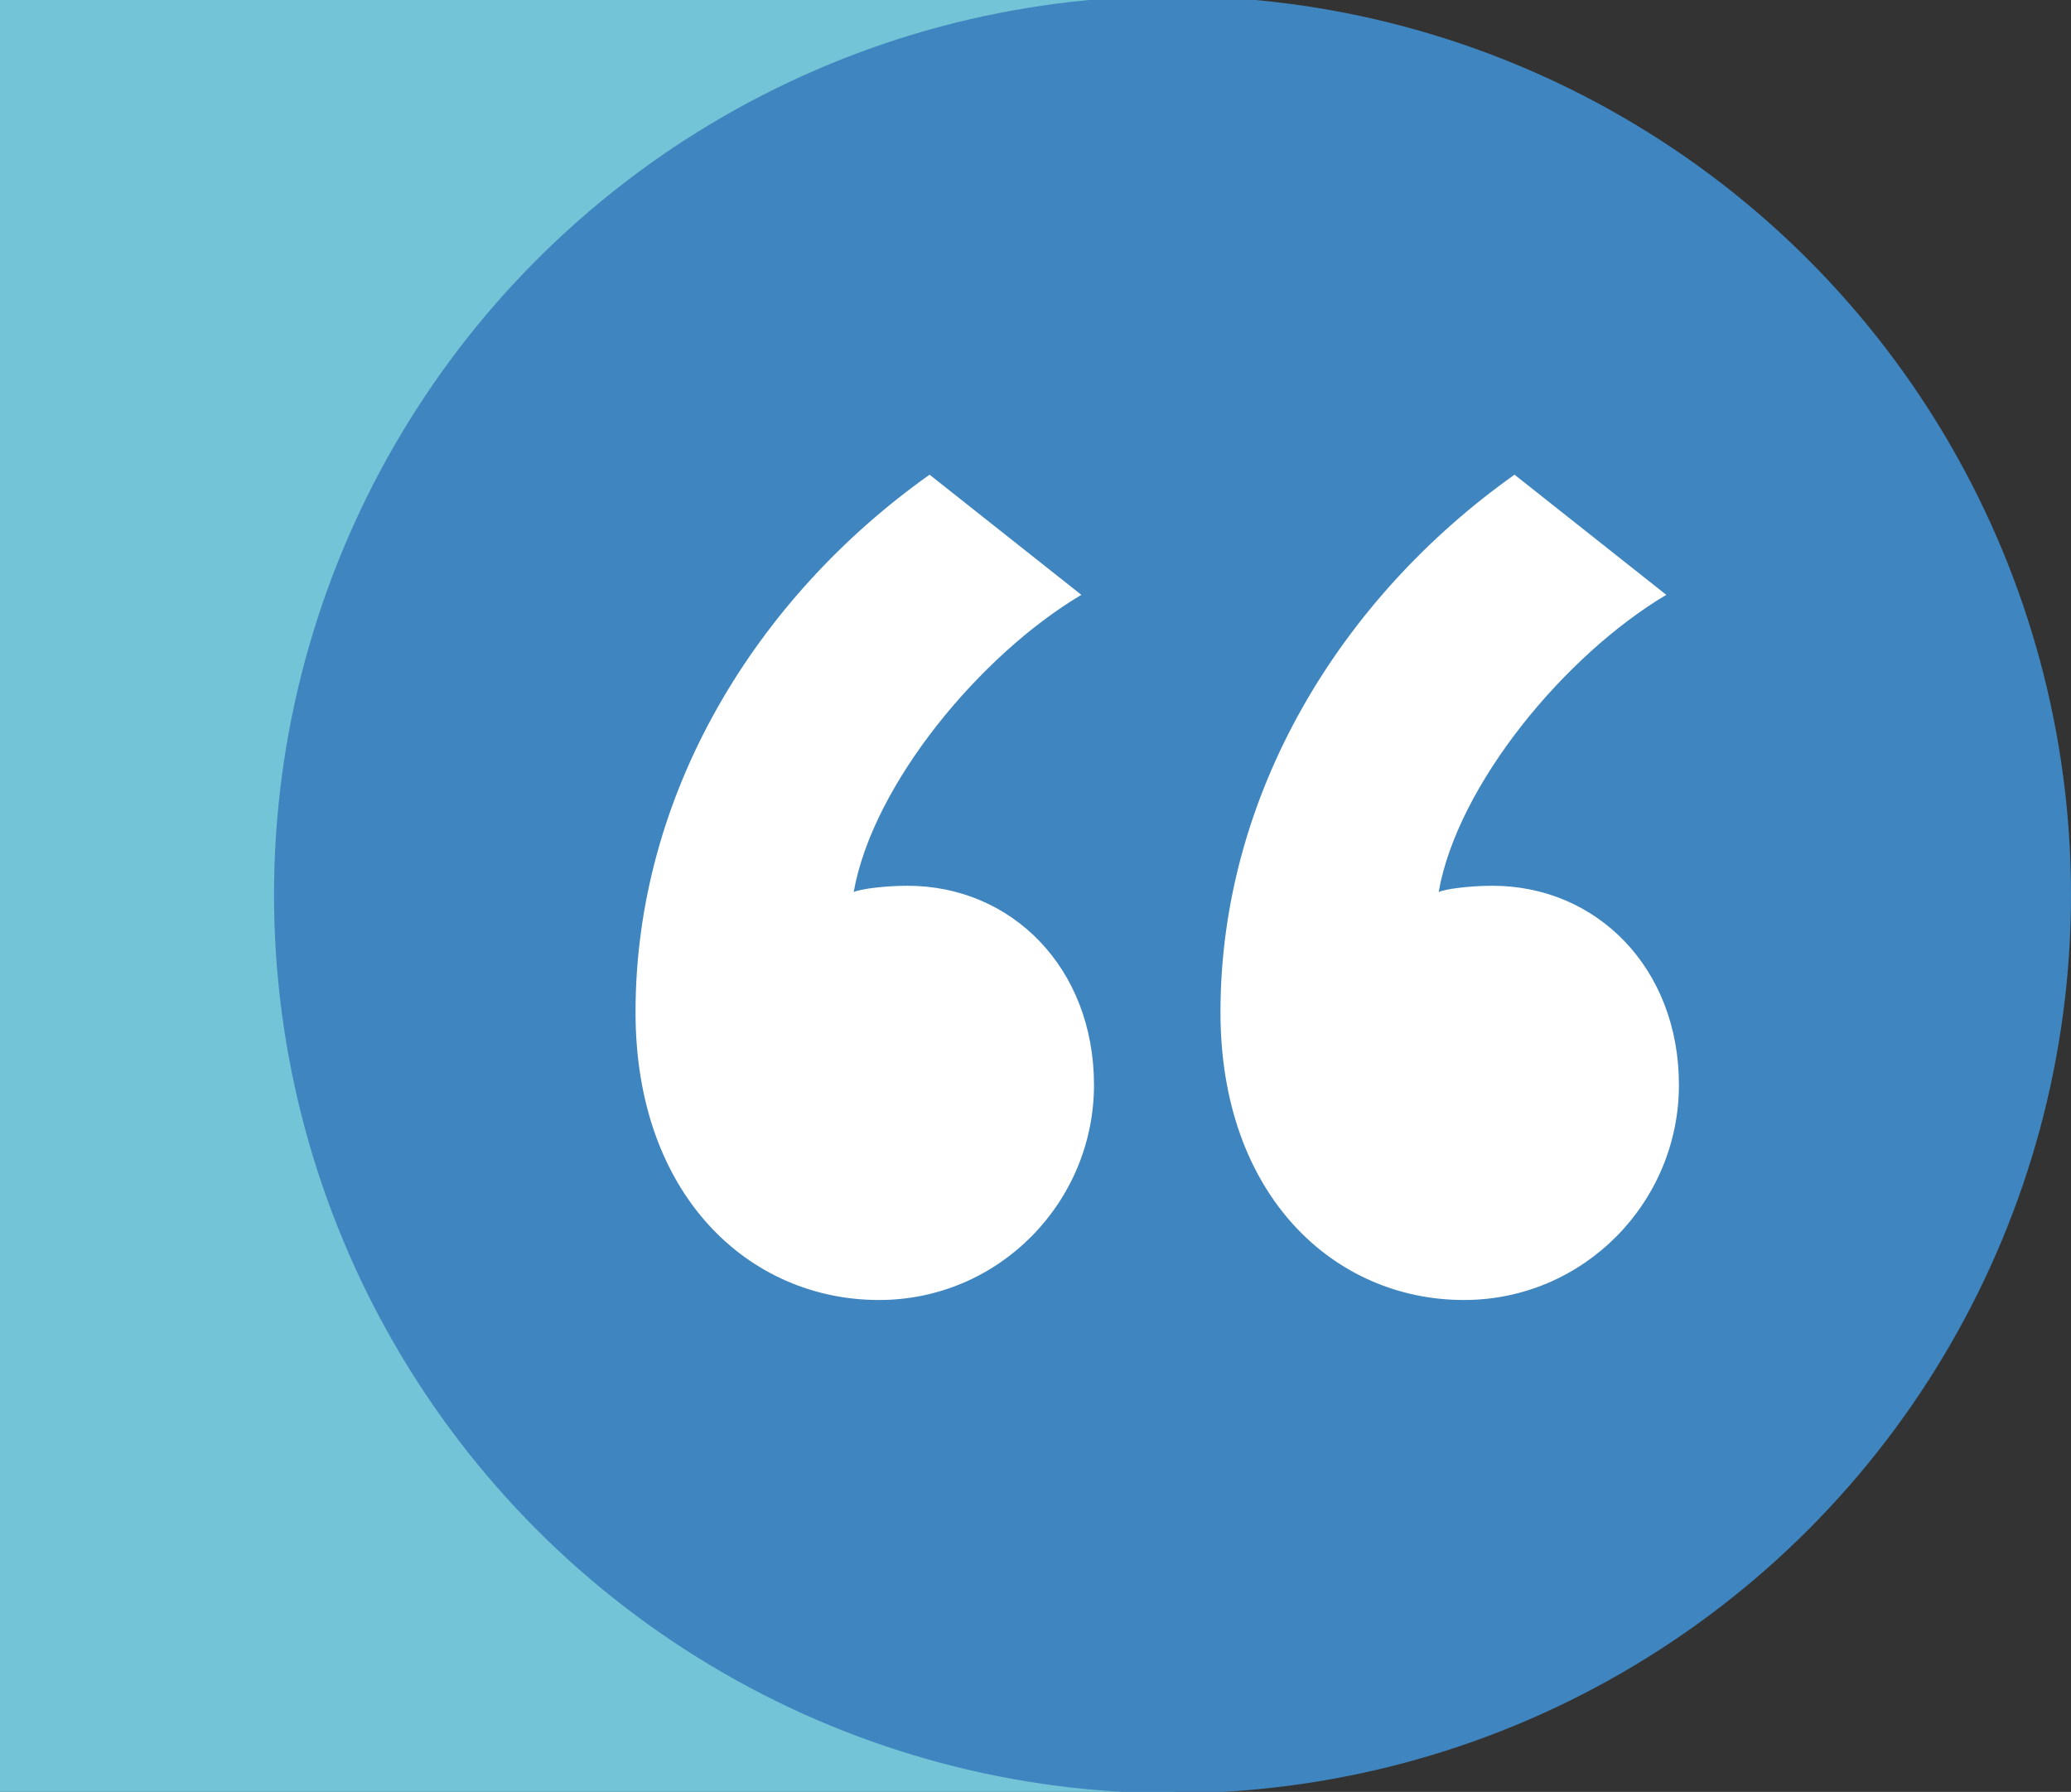
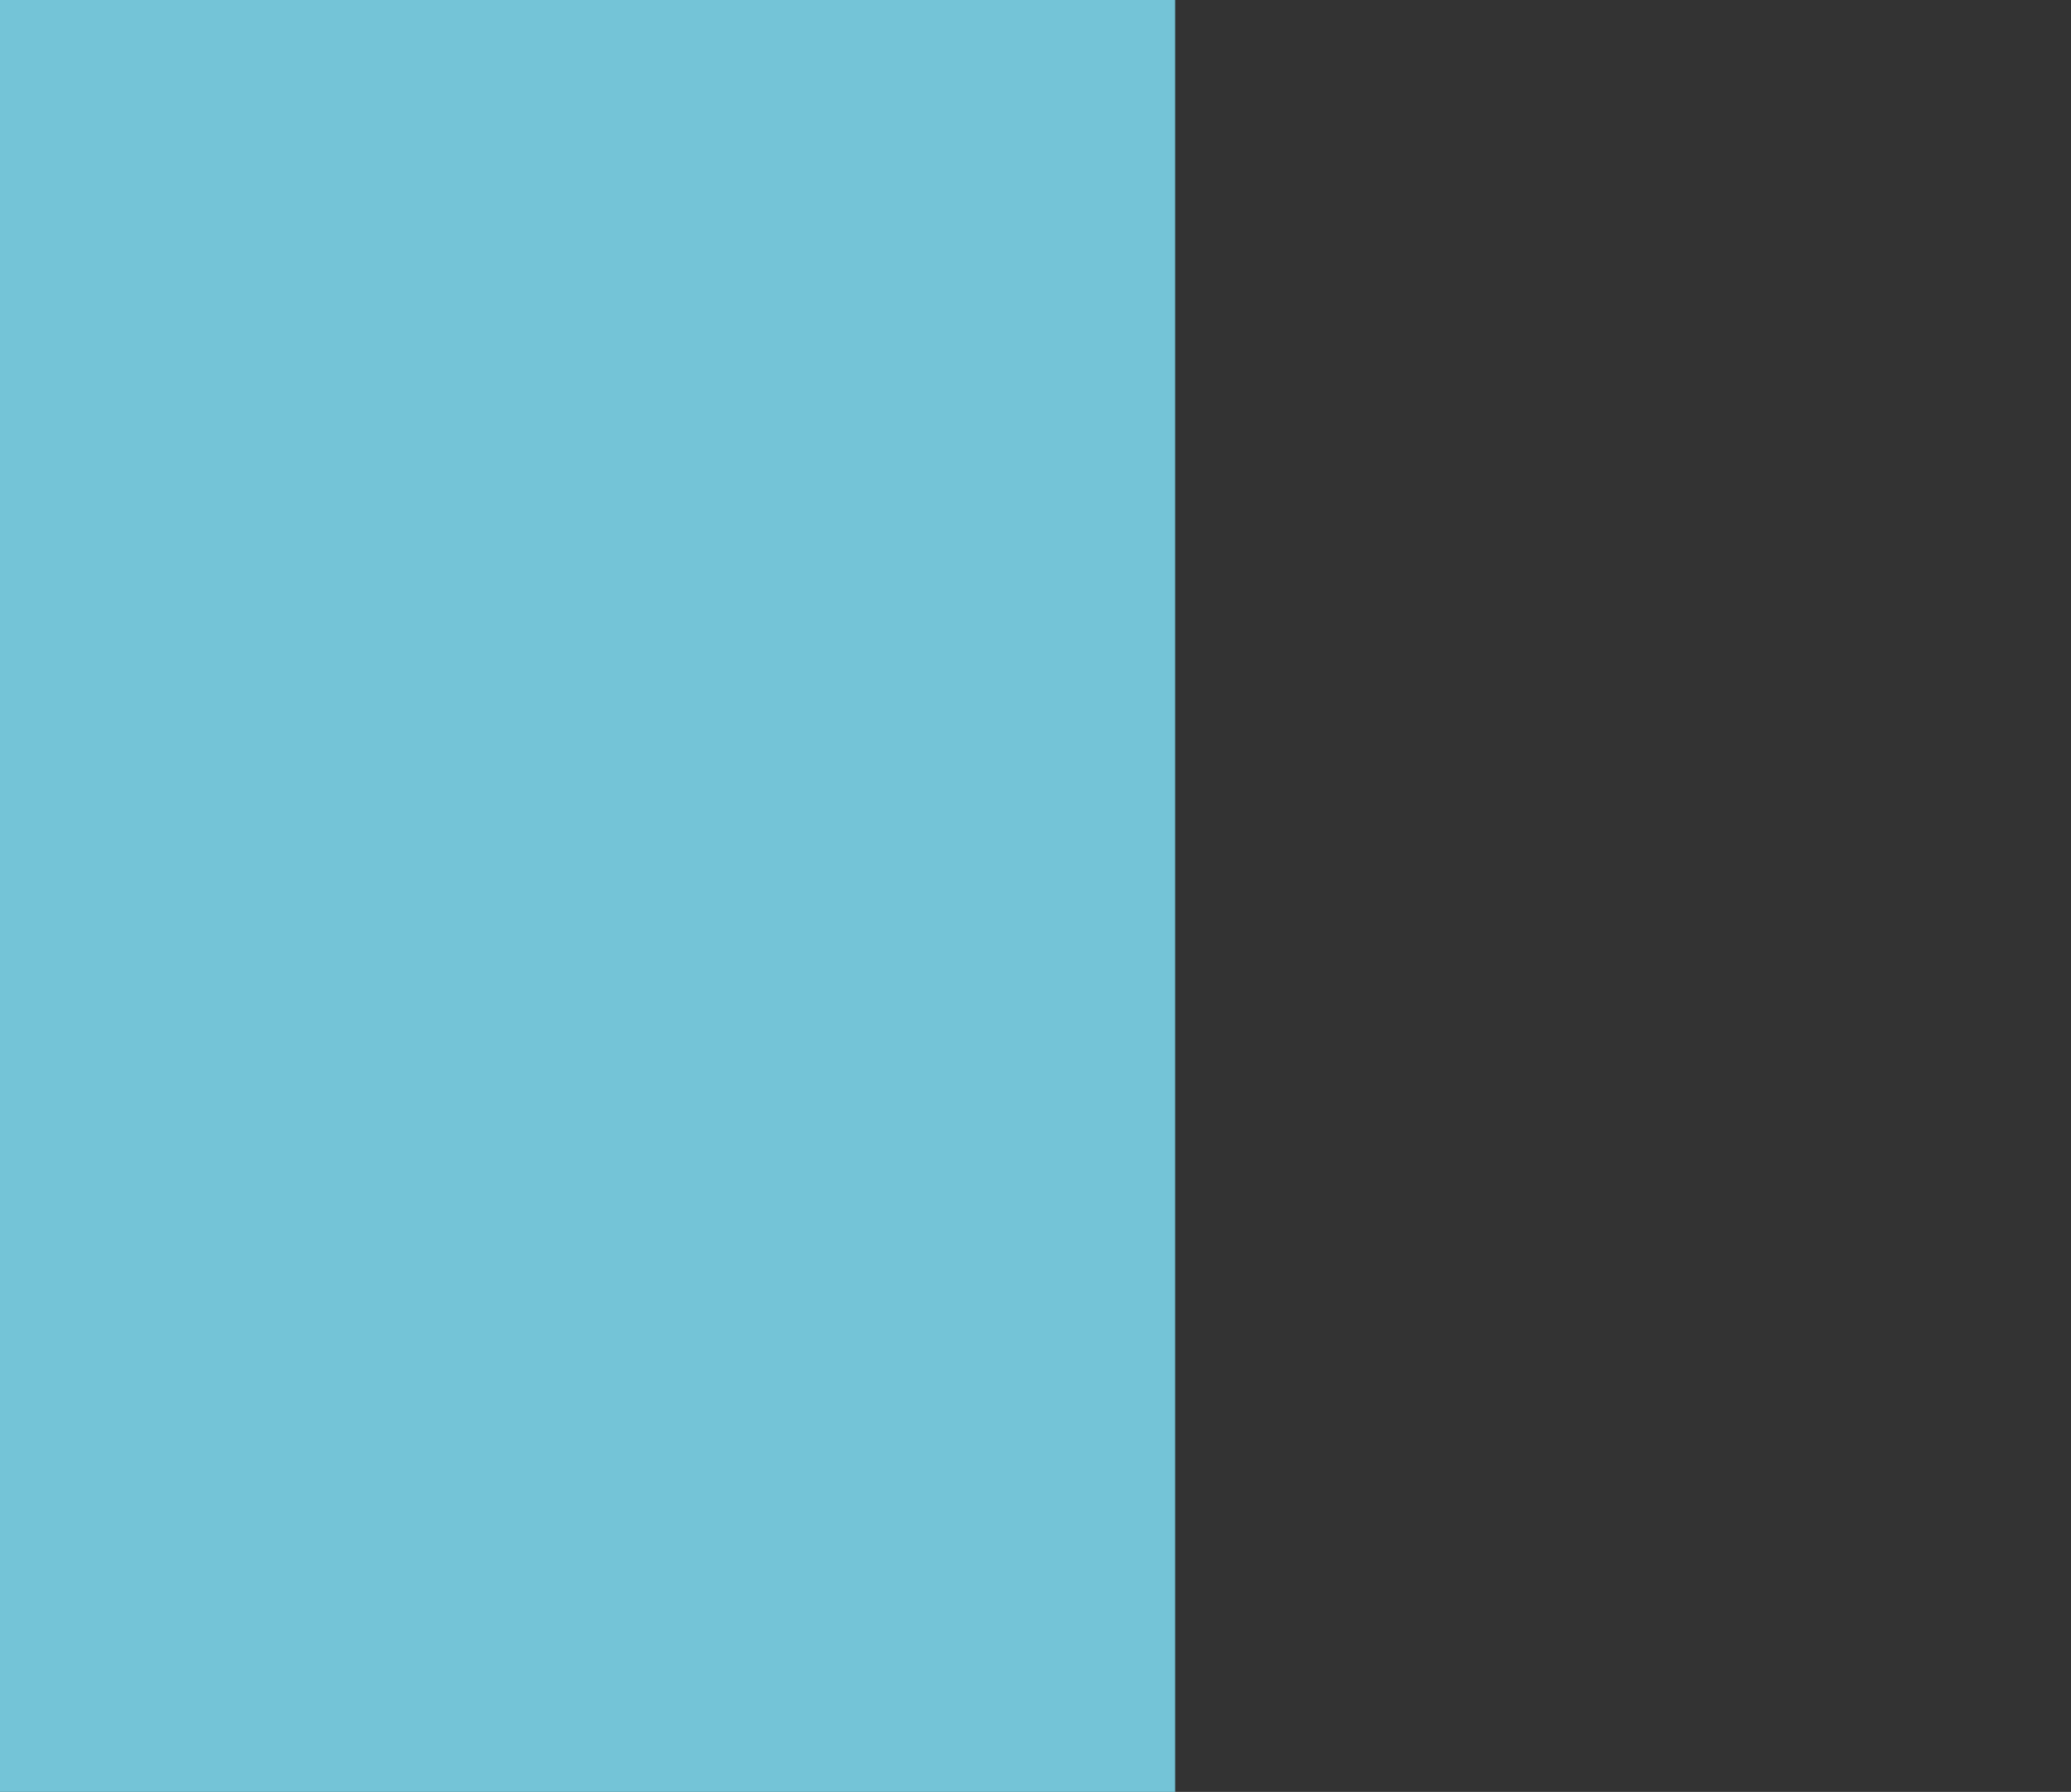
<svg xmlns="http://www.w3.org/2000/svg" width="393" height="340" viewBox="0 56 393 340" fill="none">
  <rect x="0" y="56" width="393" height="340" fill="#333333" stroke="none" />
  <rect x="-10" y="55.269" width="233" height="341" fill="#74C4D7" />
-   <circle cx="222.5" cy="225.769" r="170.5" fill="#3F85BF" />
-   <path d="M176.4 146.069C143.4 169.469 120.6 206.669 120.6 248.069C120.6 282.869 142.2 302.669 166.8 302.669C189.6 302.669 207.6 284.069 207.6 261.869C207.6 239.669 192 224.069 172.2 224.069C168 224.069 163.2 224.669 162 225.269C165.6 204.869 186 180.269 205.2 168.869L176.4 146.069ZM287.4 146.069C254.4 169.469 231.6 206.669 231.6 248.069C231.6 282.869 253.2 302.669 277.8 302.669C300.6 302.669 318.6 284.069 318.6 261.869C318.6 239.669 303 224.069 283.2 224.069C279 224.069 274.2 224.669 273 225.269C276.6 204.869 297 180.269 316.2 168.869L287.4 146.069Z" fill="white" />
</svg>